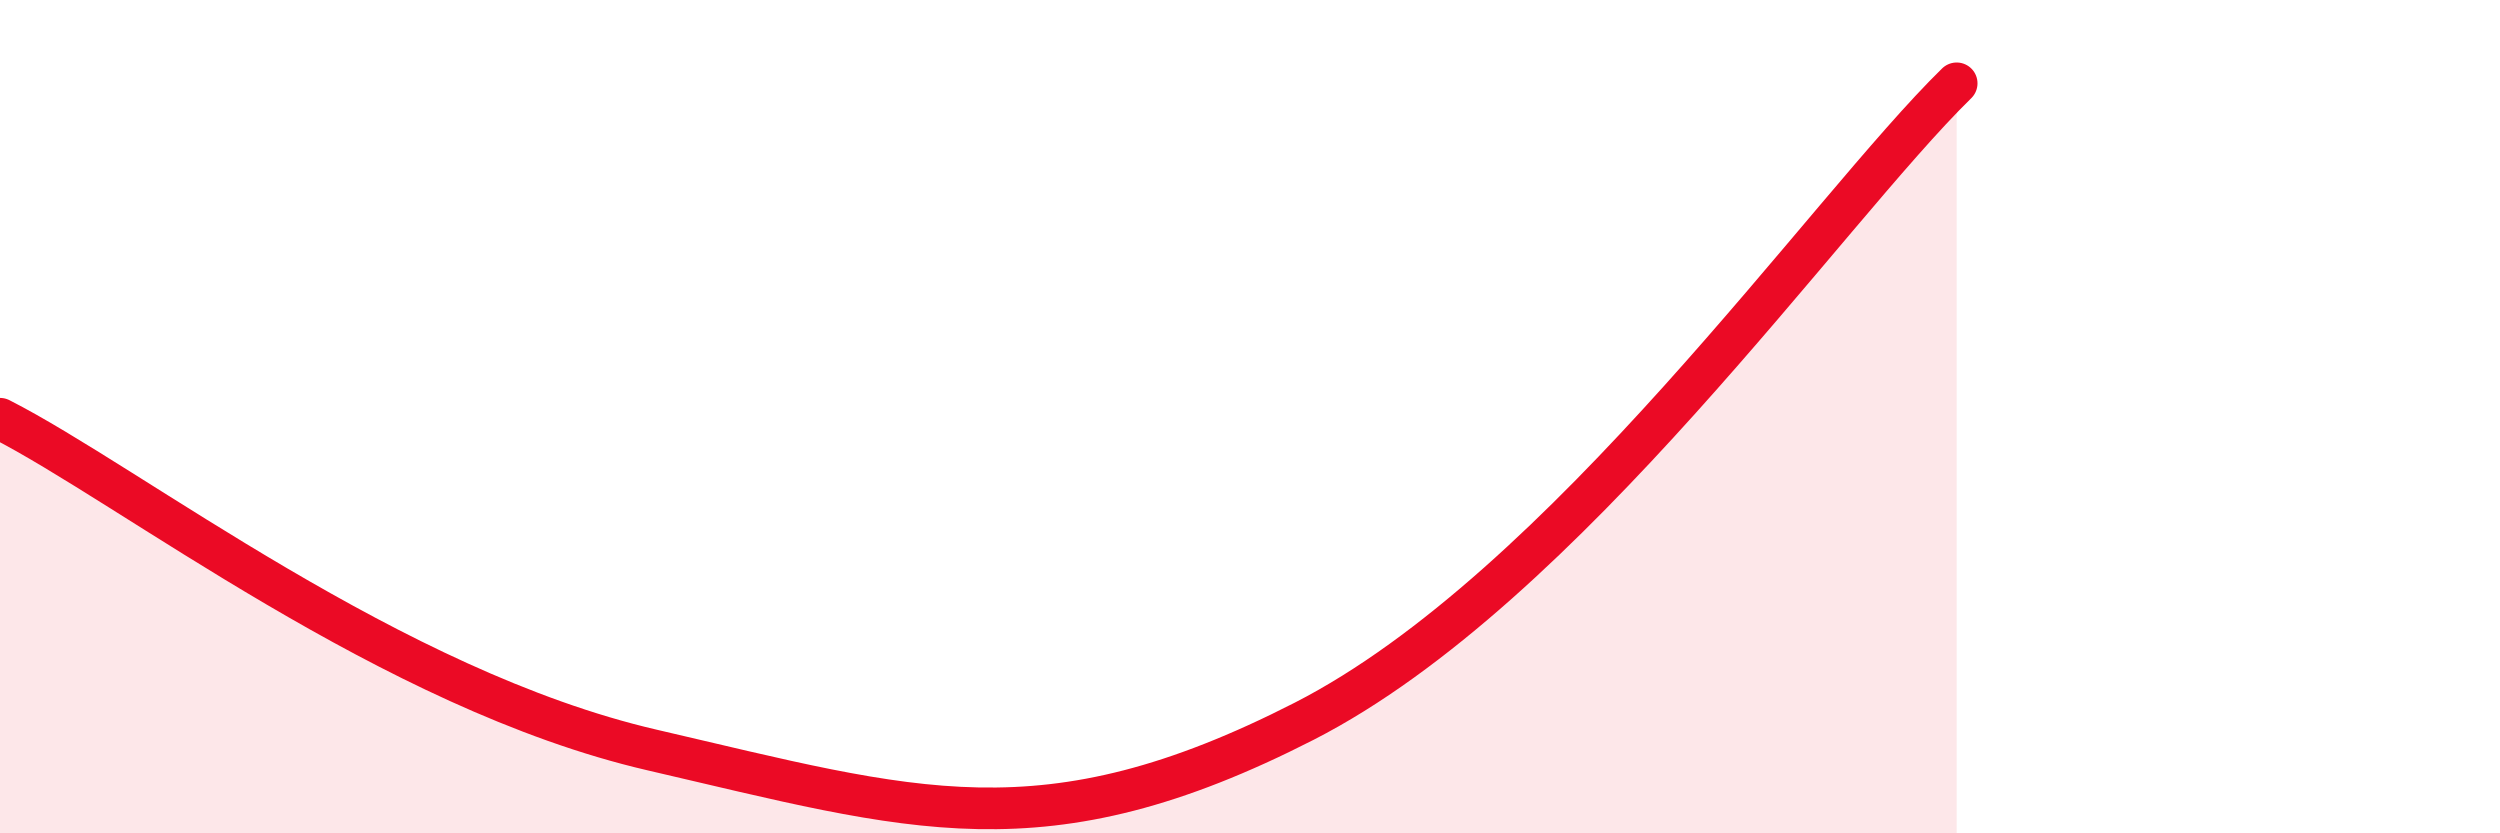
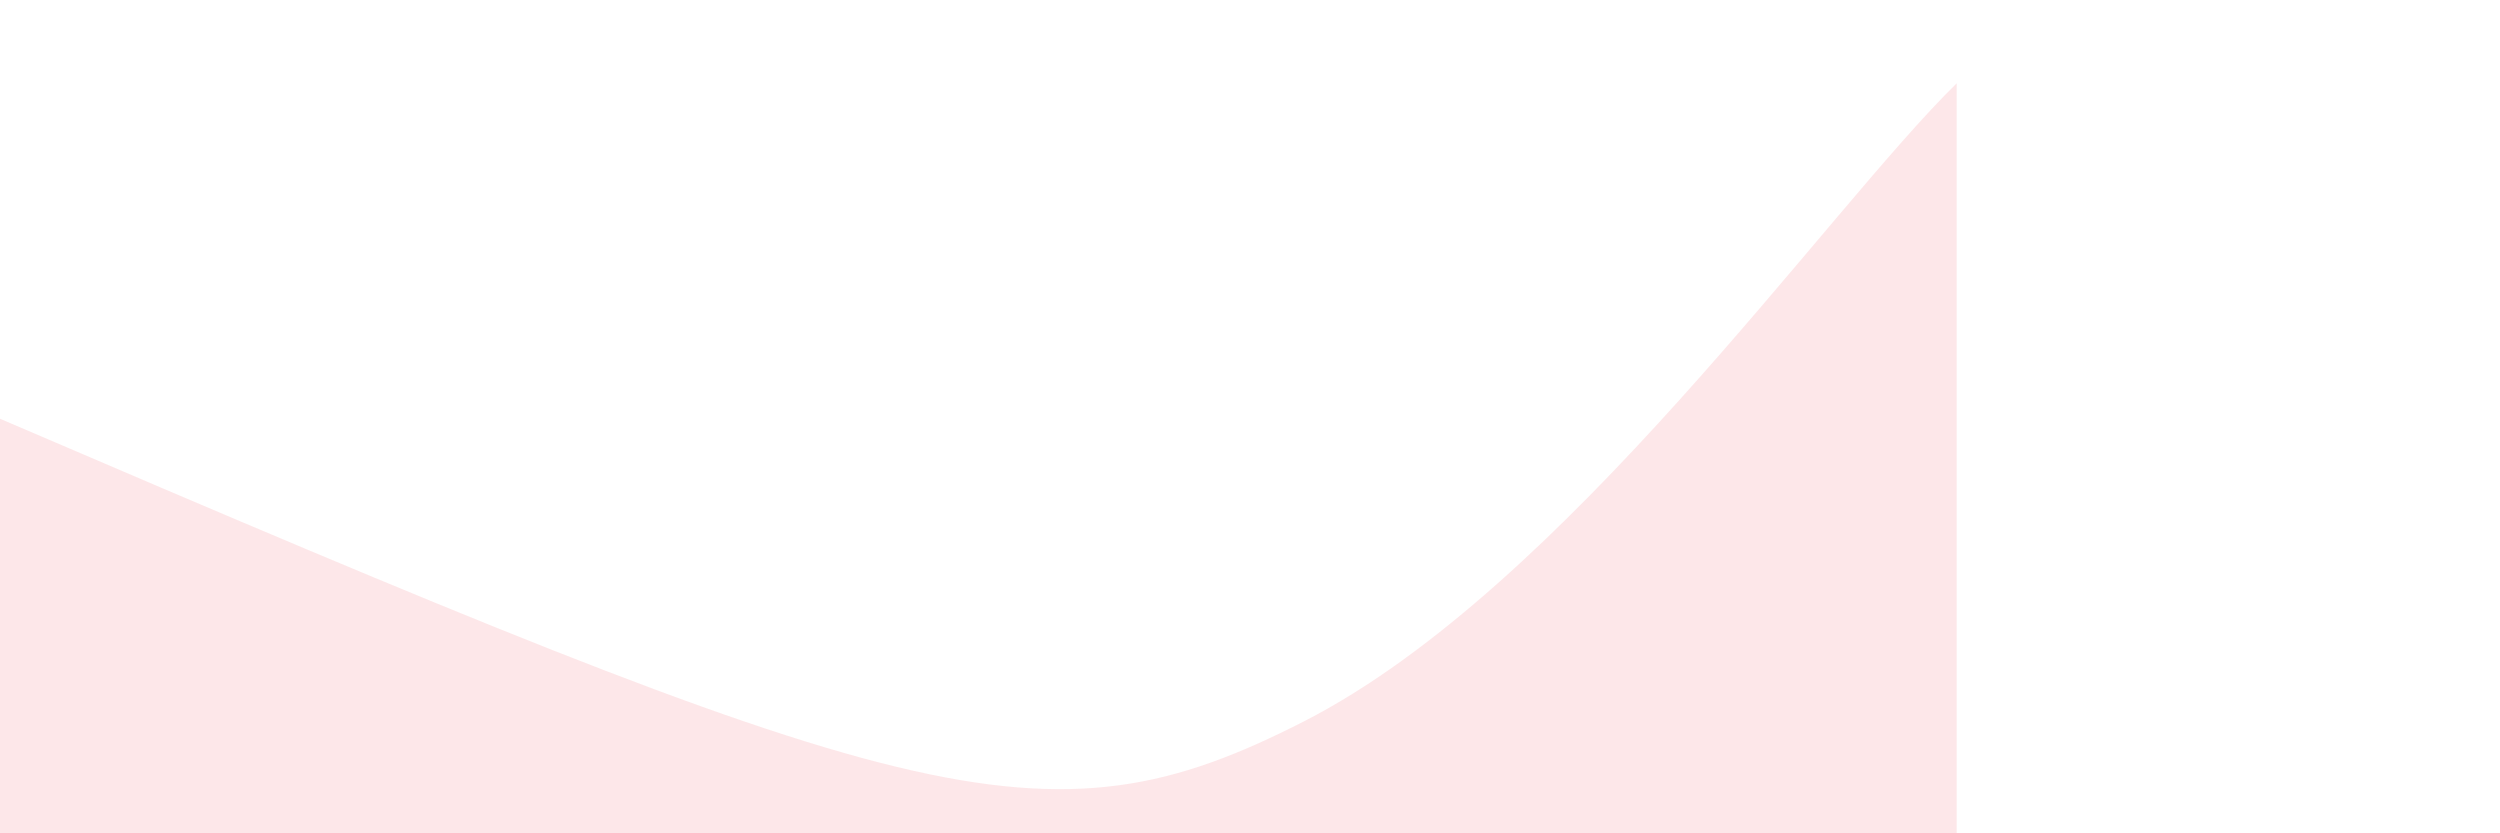
<svg xmlns="http://www.w3.org/2000/svg" width="60" height="20" viewBox="0 0 60 20">
-   <path d="M 0,10.05 C 3.13,11.64 9.39,16.55 15.65,18 C 21.91,19.45 25.04,20.51 31.3,17.31 C 37.56,14.11 43.83,5.06 46.96,2L46.96 20L0 20Z" fill="#EB0A25" opacity="0.1" stroke-linecap="round" stroke-linejoin="round" />
-   <path d="M 0,10.05 C 3.13,11.64 9.39,16.55 15.65,18 C 21.91,19.45 25.04,20.51 31.3,17.31 C 37.56,14.11 43.83,5.06 46.96,2" stroke="#EB0A25" stroke-width="1" fill="none" stroke-linecap="round" stroke-linejoin="round" />
+   <path d="M 0,10.05 C 21.91,19.45 25.04,20.51 31.3,17.31 C 37.56,14.11 43.83,5.06 46.96,2L46.96 20L0 20Z" fill="#EB0A25" opacity="0.1" stroke-linecap="round" stroke-linejoin="round" />
</svg>